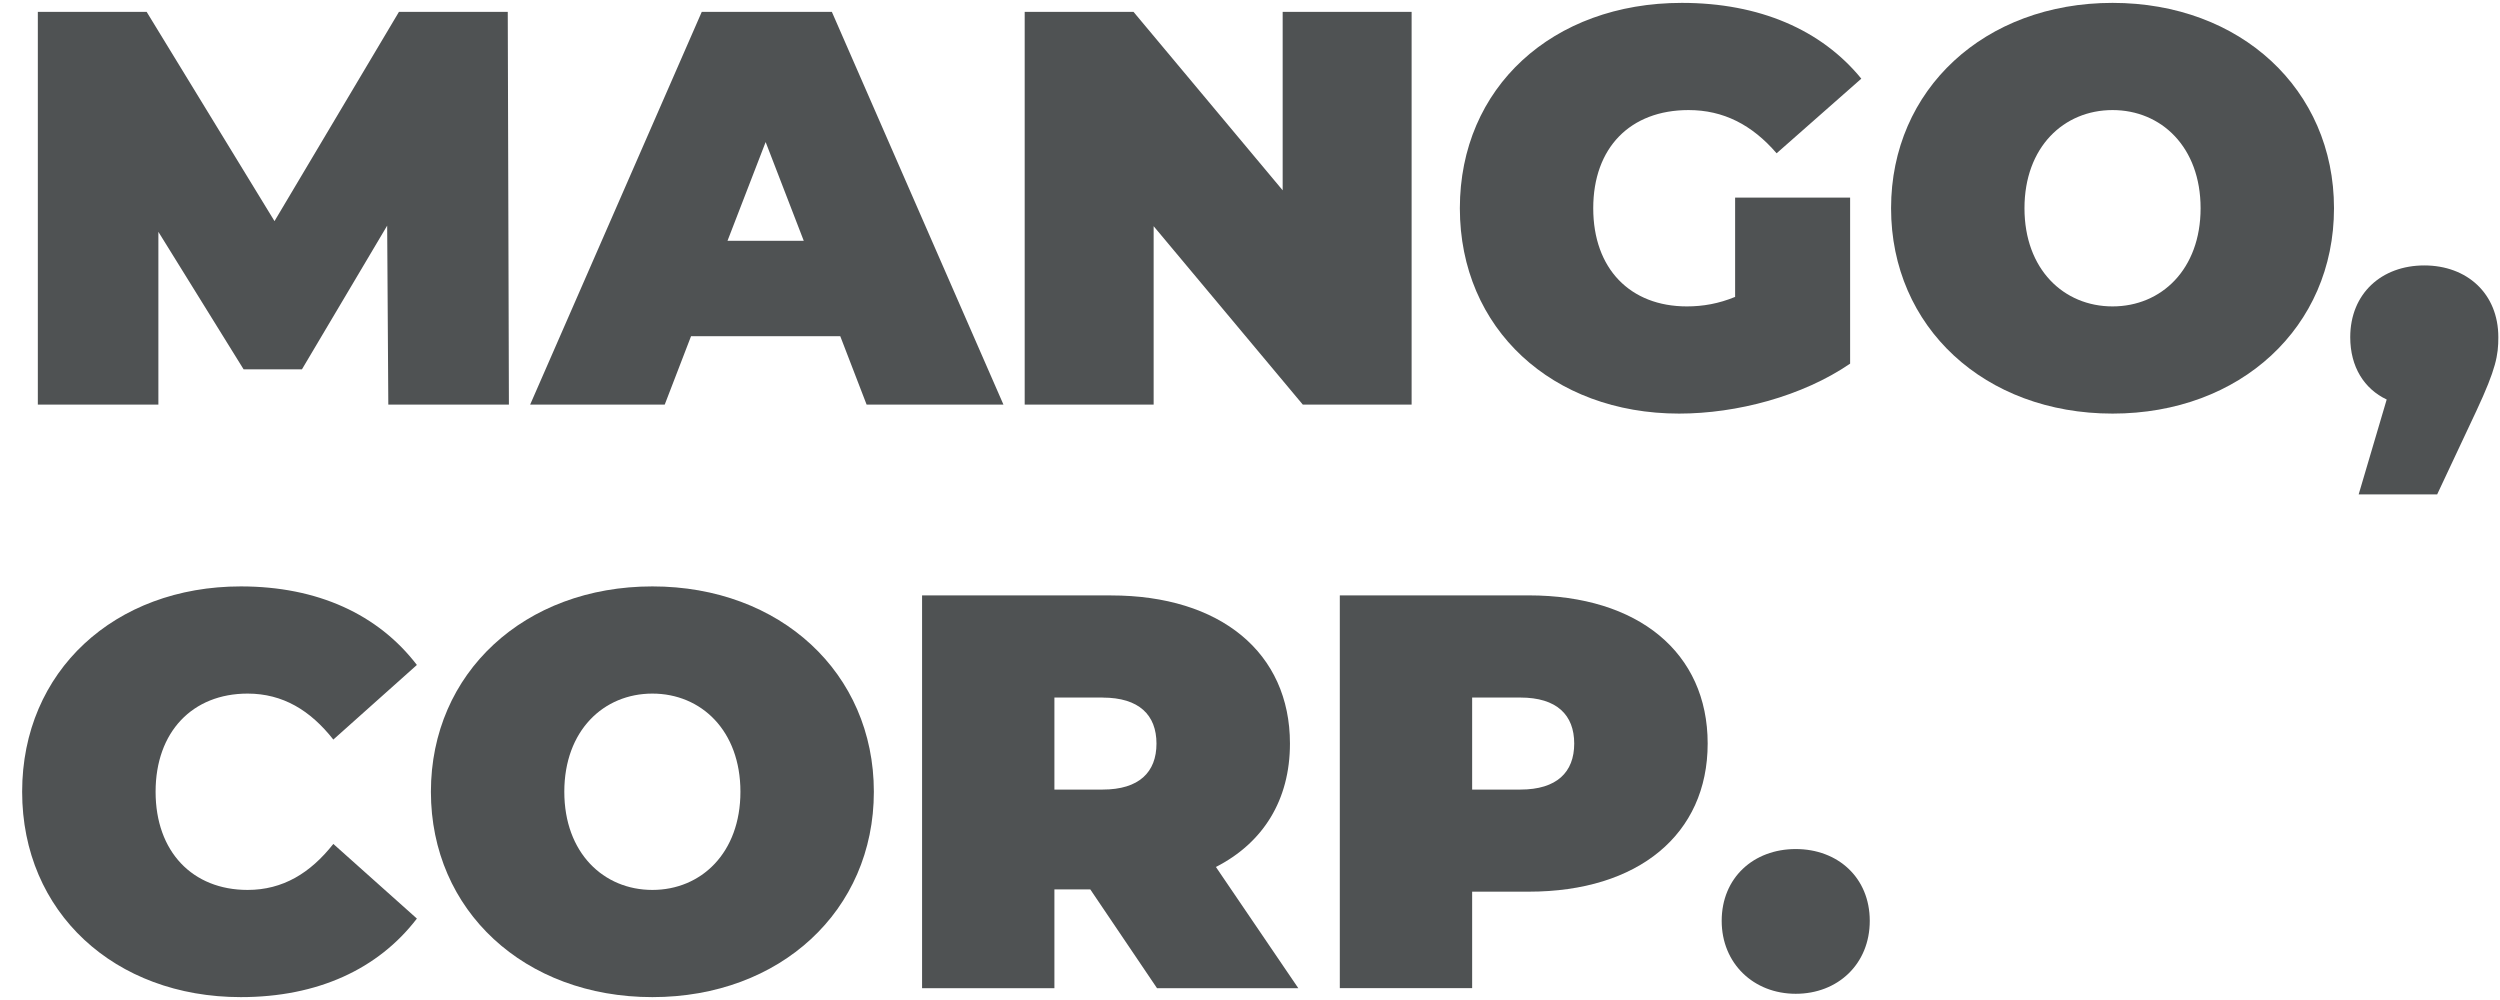
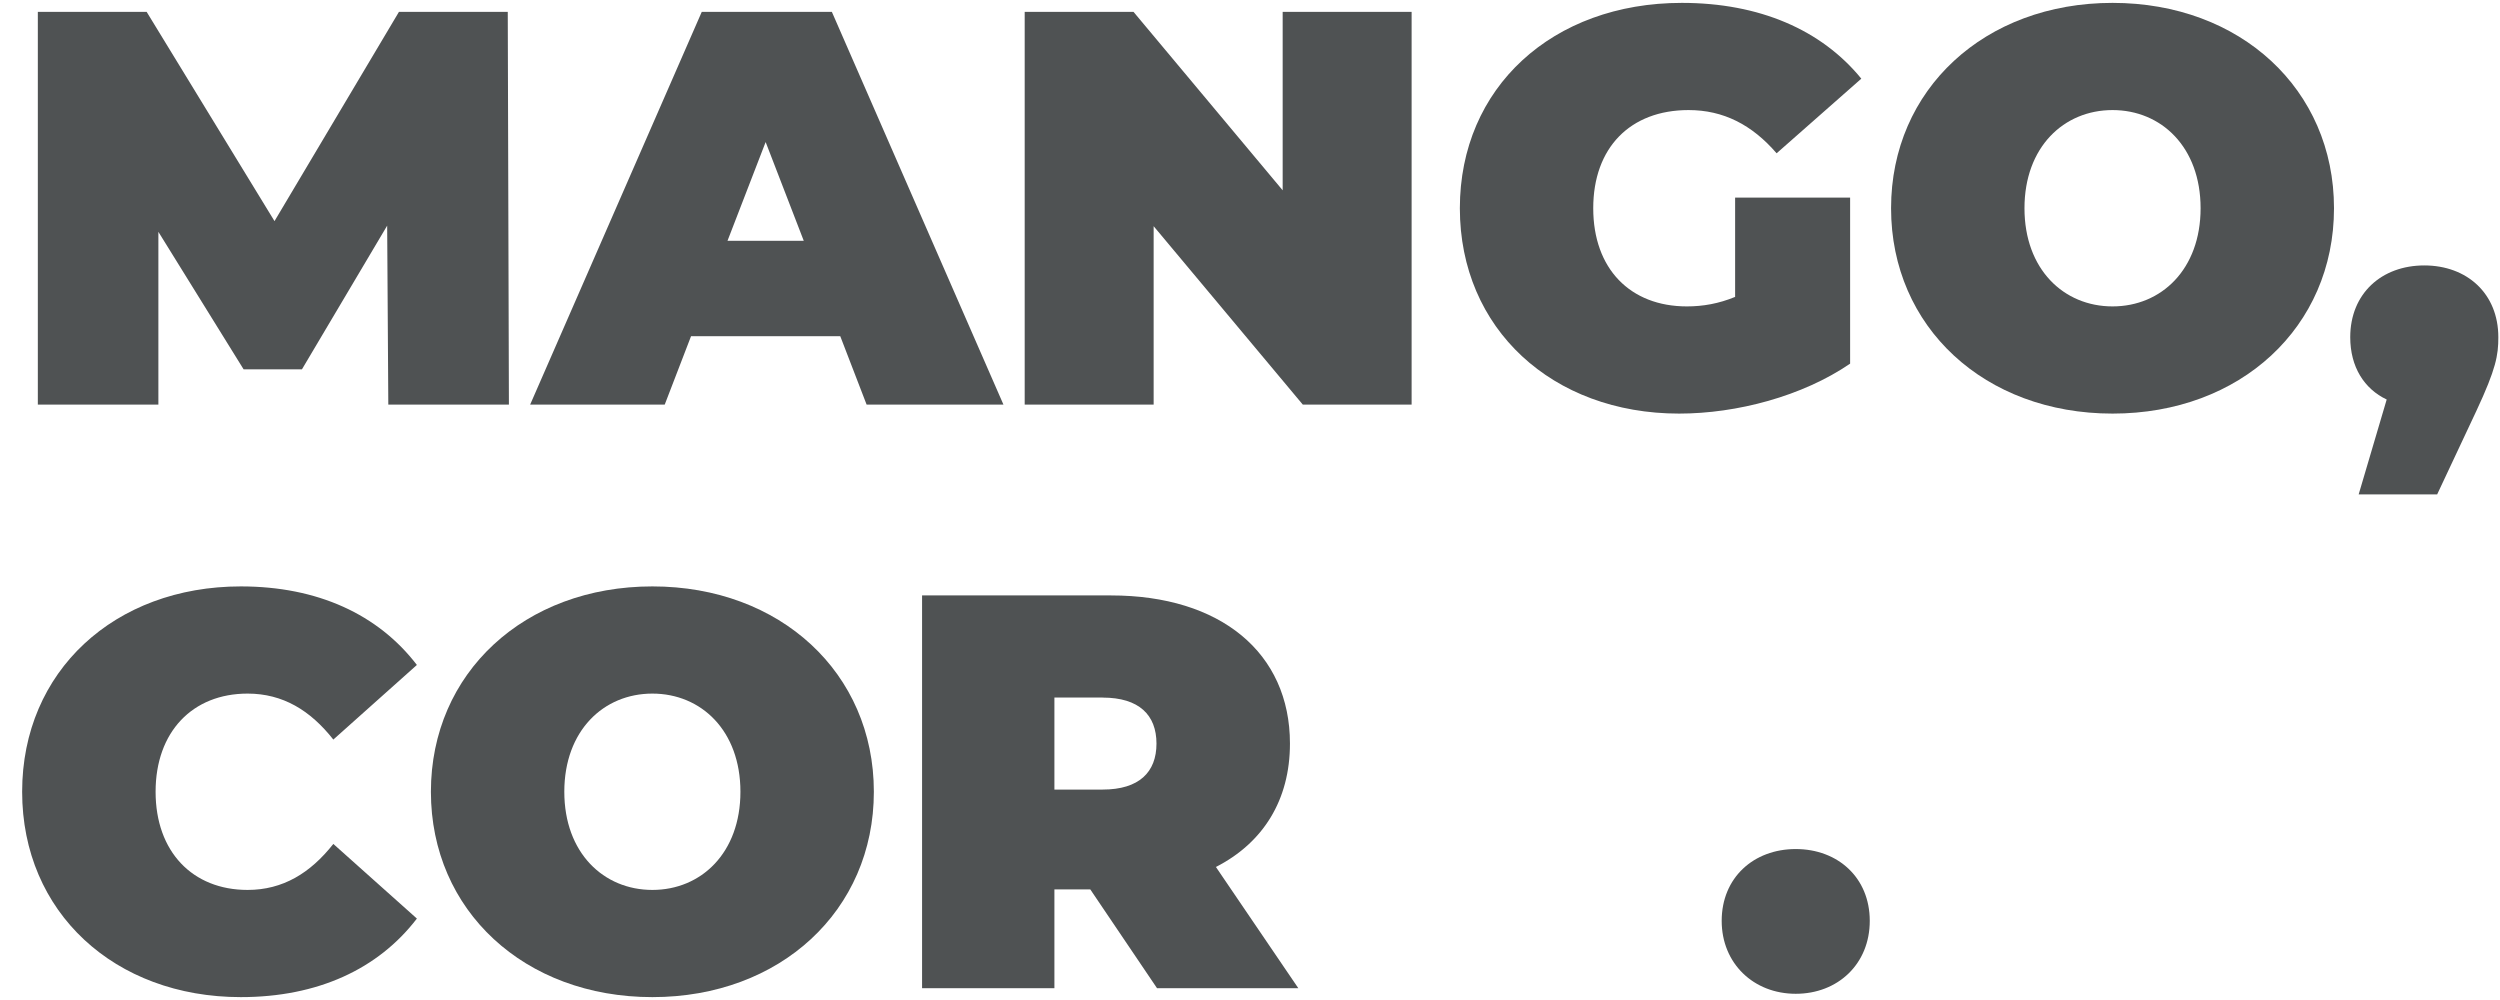
<svg xmlns="http://www.w3.org/2000/svg" width="105" height="42" viewBox="0 0 105 42" fill="none">
  <g id="Vector">
    <path d="M16.309 16.994L16.261 9.477L12.682 15.511H10.231L6.652 9.737V16.994H1.589V0.498H6.159L11.529 9.287L16.756 0.498H21.326L21.374 16.994H16.309Z" fill="#4F5253" />
    <path d="M29.024 14.12L27.918 16.994H22.266L29.474 0.498H34.938L42.145 16.994H36.398L35.291 14.12H29.024ZM33.758 10.114L32.157 5.966L30.555 10.114H33.758Z" fill="#4F5253" />
    <path d="M59.288 0.498V16.994H54.718L48.453 9.5V16.994H43.037V0.498H47.607L53.872 7.993V0.498H59.288Z" fill="#4F5253" />
    <path d="M77.705 8.299V15.273C75.704 16.641 72.948 17.371 70.522 17.371C65.2 17.371 61.314 13.812 61.314 8.746C61.314 3.68 65.2 0.121 70.639 0.121C73.89 0.121 76.502 1.251 78.175 3.304L74.618 6.438C73.582 5.237 72.38 4.623 70.92 4.623C68.469 4.623 66.916 6.203 66.916 8.746C66.916 11.29 68.469 12.869 70.849 12.869C71.531 12.869 72.191 12.751 72.875 12.47V8.299H77.705Z" fill="#4F5253" />
    <path d="M79.425 8.746C79.425 3.751 83.358 0.121 88.727 0.121C94.095 0.121 98.028 3.751 98.028 8.746C98.028 13.741 94.095 17.371 88.727 17.371C83.358 17.371 79.425 13.741 79.425 8.746ZM92.425 8.746C92.425 6.178 90.775 4.623 88.727 4.623C86.678 4.623 85.028 6.178 85.028 8.746C85.028 11.315 86.678 12.869 88.727 12.869C90.775 12.869 92.425 11.315 92.425 8.746Z" fill="#4F5253" />
    <path d="M104.93 14.166C104.93 14.919 104.836 15.486 104.01 17.253L102.361 20.764H99.064L100.241 16.78C99.299 16.333 98.71 15.413 98.71 14.164C98.71 12.326 100.029 11.148 101.82 11.148C103.611 11.148 104.93 12.326 104.93 14.164V14.166Z" fill="#4F5253" />
    <path d="M0.93 33.254C0.93 28.188 4.815 24.629 10.115 24.629C13.341 24.629 15.885 25.807 17.509 27.928L14 31.062C13.035 29.836 11.881 29.131 10.398 29.131C8.089 29.131 6.535 30.733 6.535 33.254C6.535 35.774 8.089 37.377 10.398 37.377C11.881 37.377 13.035 36.669 14 35.445L17.509 38.58C15.885 40.701 13.341 41.879 10.115 41.879C4.815 41.879 0.93 38.32 0.93 33.254Z" fill="#4F5253" />
    <path d="M18.098 33.254C18.098 28.259 22.031 24.629 27.4 24.629C32.768 24.629 36.702 28.259 36.702 33.254C36.702 38.249 32.768 41.879 27.4 41.879C22.031 41.879 18.098 38.249 18.098 33.254ZM31.098 33.254C31.098 30.685 29.449 29.131 27.4 29.131C25.351 29.131 23.701 30.685 23.701 33.254C23.701 35.822 25.351 37.377 27.4 37.377C29.449 37.377 31.098 35.822 31.098 33.254Z" fill="#4F5253" />
    <path d="M45.793 37.356H44.285V41.504H38.727V25.008H46.665C51.257 25.008 54.178 27.412 54.178 31.229C54.178 33.61 53.048 35.4 51.068 36.413L54.529 41.504H48.595L45.793 37.356ZM46.311 29.297H44.285V33.162H46.311C47.842 33.162 48.572 32.432 48.572 31.231C48.572 30.03 47.842 29.299 46.311 29.299V29.297Z" fill="#4F5253" />
-     <path d="M71.722 31.229C71.722 35.046 68.802 37.45 64.21 37.45H61.83V41.502H56.272V25.006H64.21C68.802 25.006 71.722 27.409 71.722 31.227V31.229ZM66.117 31.229C66.117 30.028 65.387 29.297 63.856 29.297H61.83V33.162H63.856C65.387 33.162 66.117 32.432 66.117 31.231V31.229Z" fill="#4F5253" />
    <path d="M72.311 38.676C72.311 36.861 73.653 35.66 75.421 35.66C77.189 35.66 78.53 36.861 78.53 38.676C78.53 40.49 77.189 41.739 75.421 41.739C73.653 41.739 72.311 40.468 72.311 38.676Z" fill="#4F5253" />
  </g>
</svg>